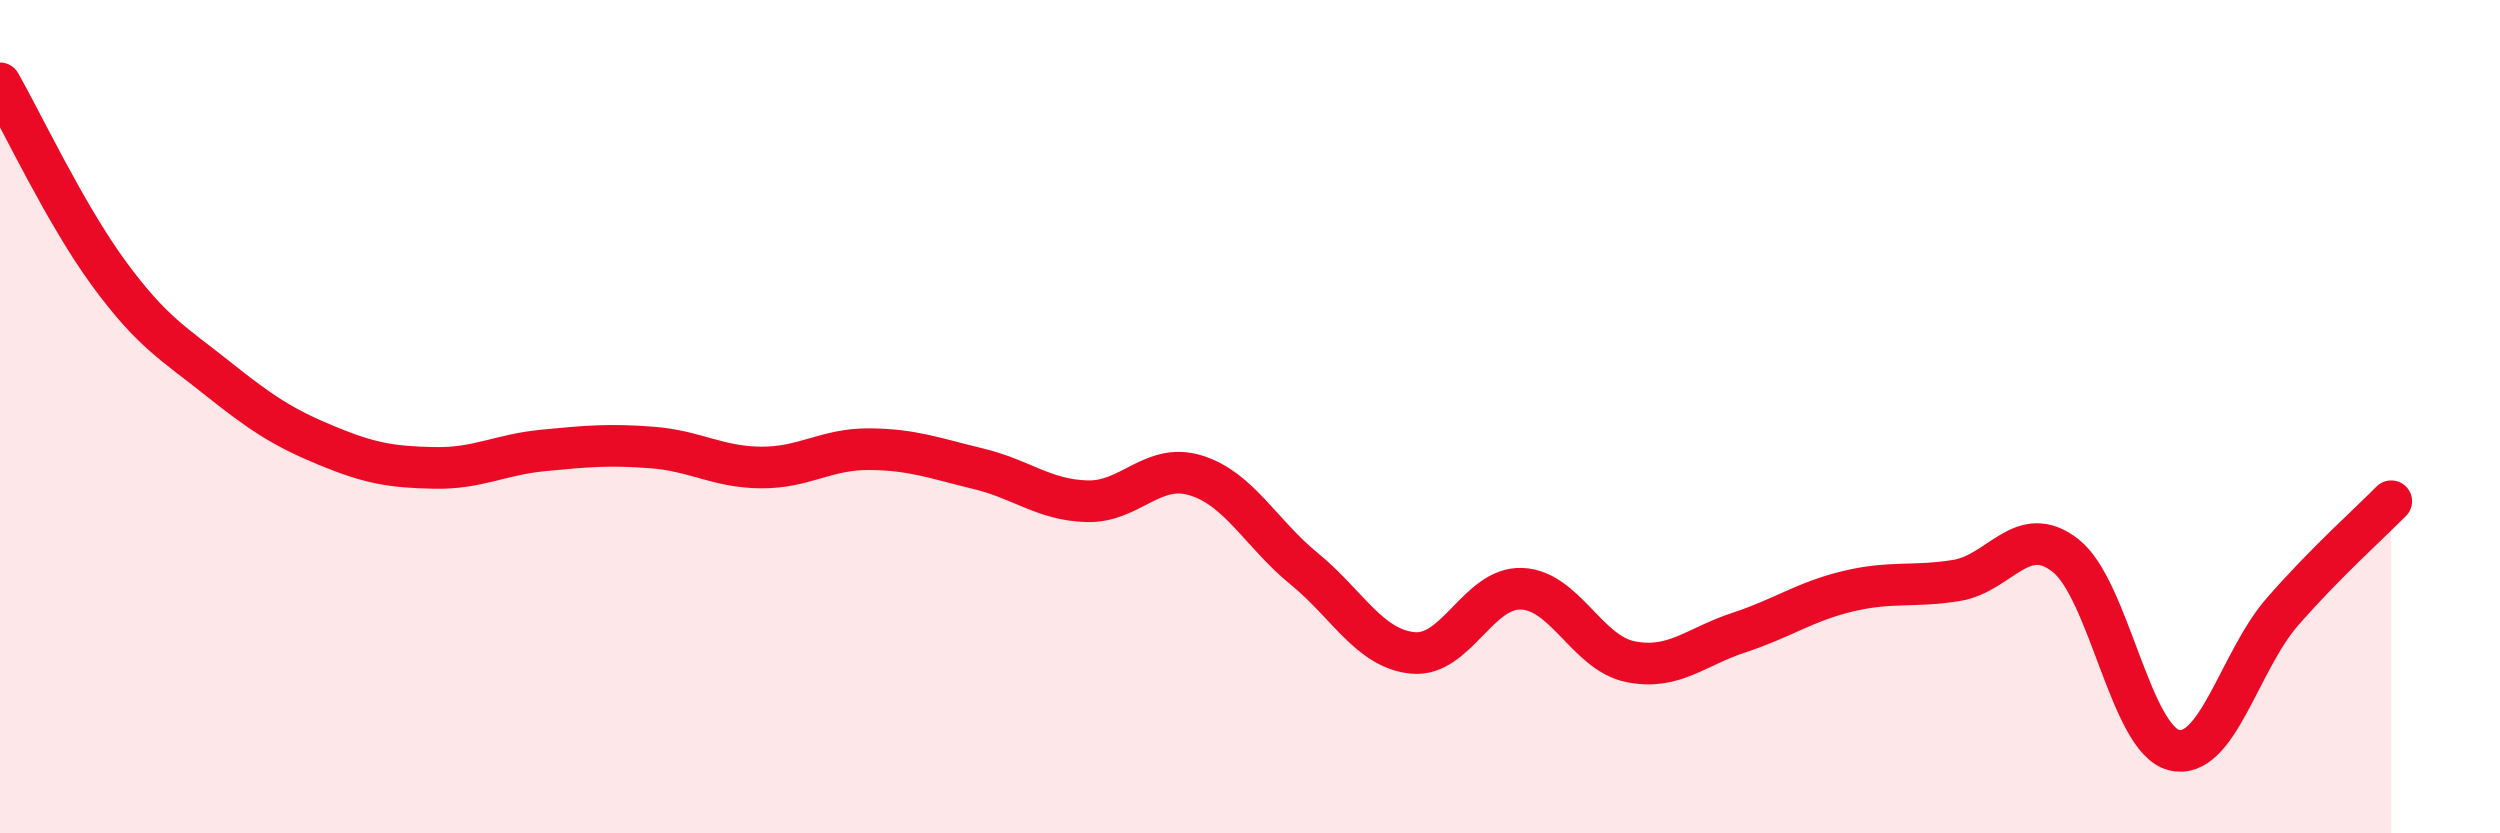
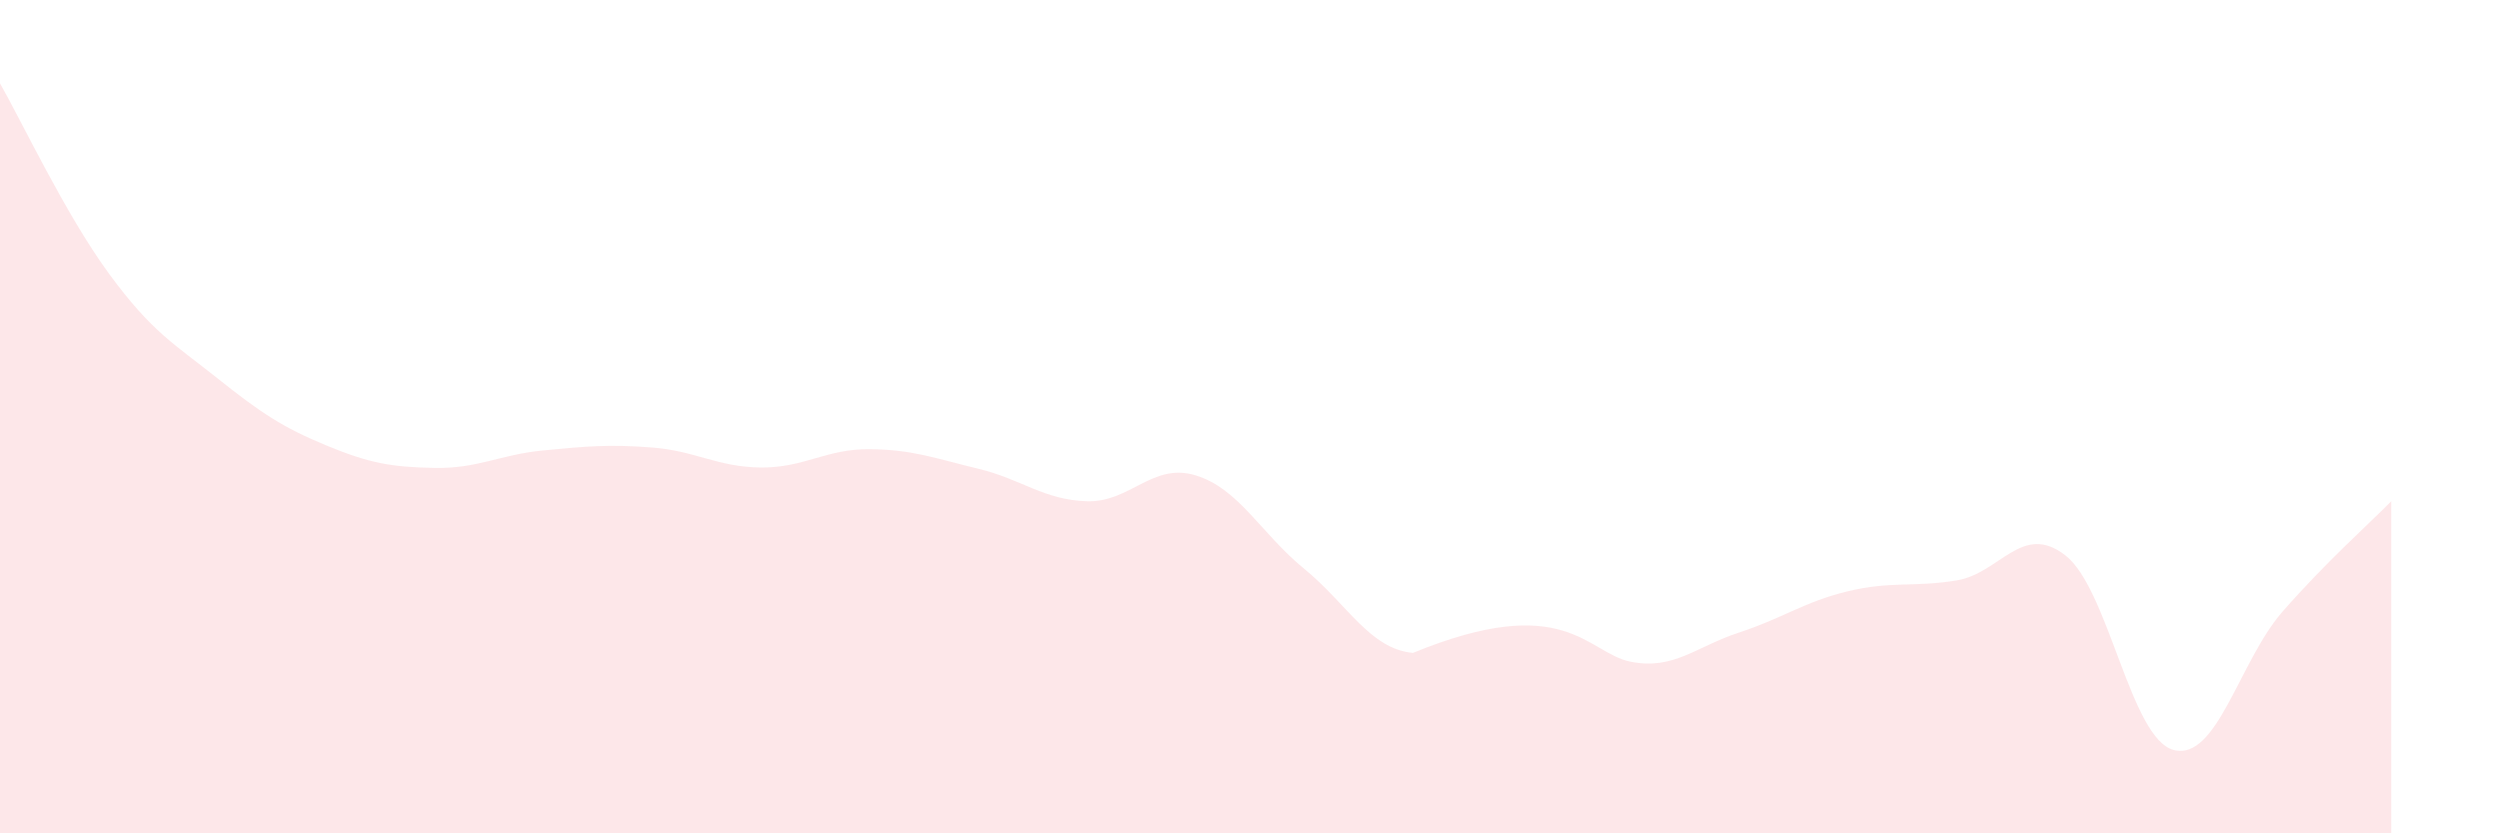
<svg xmlns="http://www.w3.org/2000/svg" width="60" height="20" viewBox="0 0 60 20">
-   <path d="M 0,2 C 0.52,2.91 1.57,5.14 2.61,6.56 C 3.65,7.98 4.18,8.25 5.22,9.08 C 6.26,9.91 6.79,10.26 7.83,10.69 C 8.87,11.12 9.39,11.21 10.43,11.23 C 11.47,11.25 12,10.91 13.04,10.81 C 14.08,10.71 14.61,10.66 15.65,10.74 C 16.69,10.82 17.22,11.21 18.26,11.22 C 19.3,11.23 19.83,10.77 20.87,10.78 C 21.91,10.79 22.44,11 23.48,11.25 C 24.52,11.5 25.05,12 26.09,12.03 C 27.13,12.06 27.66,11.09 28.7,11.41 C 29.74,11.73 30.26,12.8 31.3,13.65 C 32.34,14.5 32.87,15.57 33.91,15.67 C 34.95,15.77 35.48,14.09 36.52,14.13 C 37.56,14.17 38.09,15.67 39.13,15.88 C 40.17,16.09 40.7,15.52 41.74,15.18 C 42.78,14.84 43.31,14.44 44.35,14.19 C 45.39,13.94 45.92,14.1 46.96,13.93 C 48,13.76 48.53,12.52 49.57,13.33 C 50.61,14.14 51.13,17.73 52.17,18 C 53.21,18.27 53.74,15.87 54.78,14.68 C 55.82,13.49 56.87,12.56 57.39,12.03L57.39 20L0 20Z" fill="#EB0A25" opacity="0.1" stroke-linecap="round" stroke-linejoin="round" />
-   <path d="M 0,2 C 0.52,2.91 1.57,5.14 2.61,6.56 C 3.65,7.98 4.18,8.25 5.22,9.08 C 6.26,9.91 6.79,10.26 7.83,10.69 C 8.87,11.12 9.39,11.21 10.43,11.23 C 11.47,11.25 12,10.91 13.04,10.81 C 14.08,10.71 14.61,10.66 15.65,10.74 C 16.69,10.82 17.22,11.21 18.26,11.22 C 19.3,11.23 19.83,10.77 20.87,10.78 C 21.91,10.79 22.44,11 23.48,11.25 C 24.52,11.5 25.05,12 26.09,12.03 C 27.13,12.06 27.66,11.09 28.7,11.41 C 29.74,11.73 30.26,12.8 31.3,13.65 C 32.34,14.5 32.87,15.57 33.91,15.67 C 34.95,15.77 35.48,14.09 36.52,14.13 C 37.56,14.17 38.09,15.67 39.13,15.88 C 40.17,16.09 40.7,15.52 41.74,15.18 C 42.78,14.84 43.31,14.44 44.35,14.19 C 45.39,13.94 45.92,14.1 46.96,13.93 C 48,13.76 48.53,12.52 49.57,13.33 C 50.61,14.14 51.13,17.73 52.17,18 C 53.21,18.27 53.74,15.87 54.78,14.68 C 55.82,13.49 56.87,12.56 57.39,12.03" stroke="#EB0A25" stroke-width="1" fill="none" stroke-linecap="round" stroke-linejoin="round" />
+   <path d="M 0,2 C 0.52,2.91 1.57,5.14 2.61,6.56 C 3.65,7.98 4.18,8.25 5.22,9.08 C 6.26,9.91 6.79,10.26 7.83,10.69 C 8.87,11.12 9.39,11.21 10.43,11.23 C 11.47,11.25 12,10.91 13.04,10.81 C 14.08,10.71 14.61,10.66 15.65,10.74 C 16.69,10.82 17.22,11.21 18.26,11.22 C 19.3,11.23 19.83,10.77 20.87,10.78 C 21.91,10.79 22.44,11 23.48,11.25 C 24.52,11.5 25.05,12 26.09,12.03 C 27.13,12.06 27.66,11.09 28.7,11.41 C 29.74,11.73 30.26,12.8 31.3,13.65 C 32.34,14.5 32.87,15.57 33.91,15.67 C 37.56,14.17 38.09,15.67 39.13,15.88 C 40.17,16.09 40.7,15.52 41.74,15.18 C 42.78,14.84 43.31,14.44 44.35,14.19 C 45.39,13.94 45.92,14.1 46.96,13.93 C 48,13.76 48.53,12.52 49.57,13.33 C 50.61,14.14 51.13,17.73 52.17,18 C 53.21,18.27 53.74,15.87 54.78,14.68 C 55.82,13.49 56.87,12.56 57.39,12.03L57.39 20L0 20Z" fill="#EB0A25" opacity="0.1" stroke-linecap="round" stroke-linejoin="round" />
</svg>